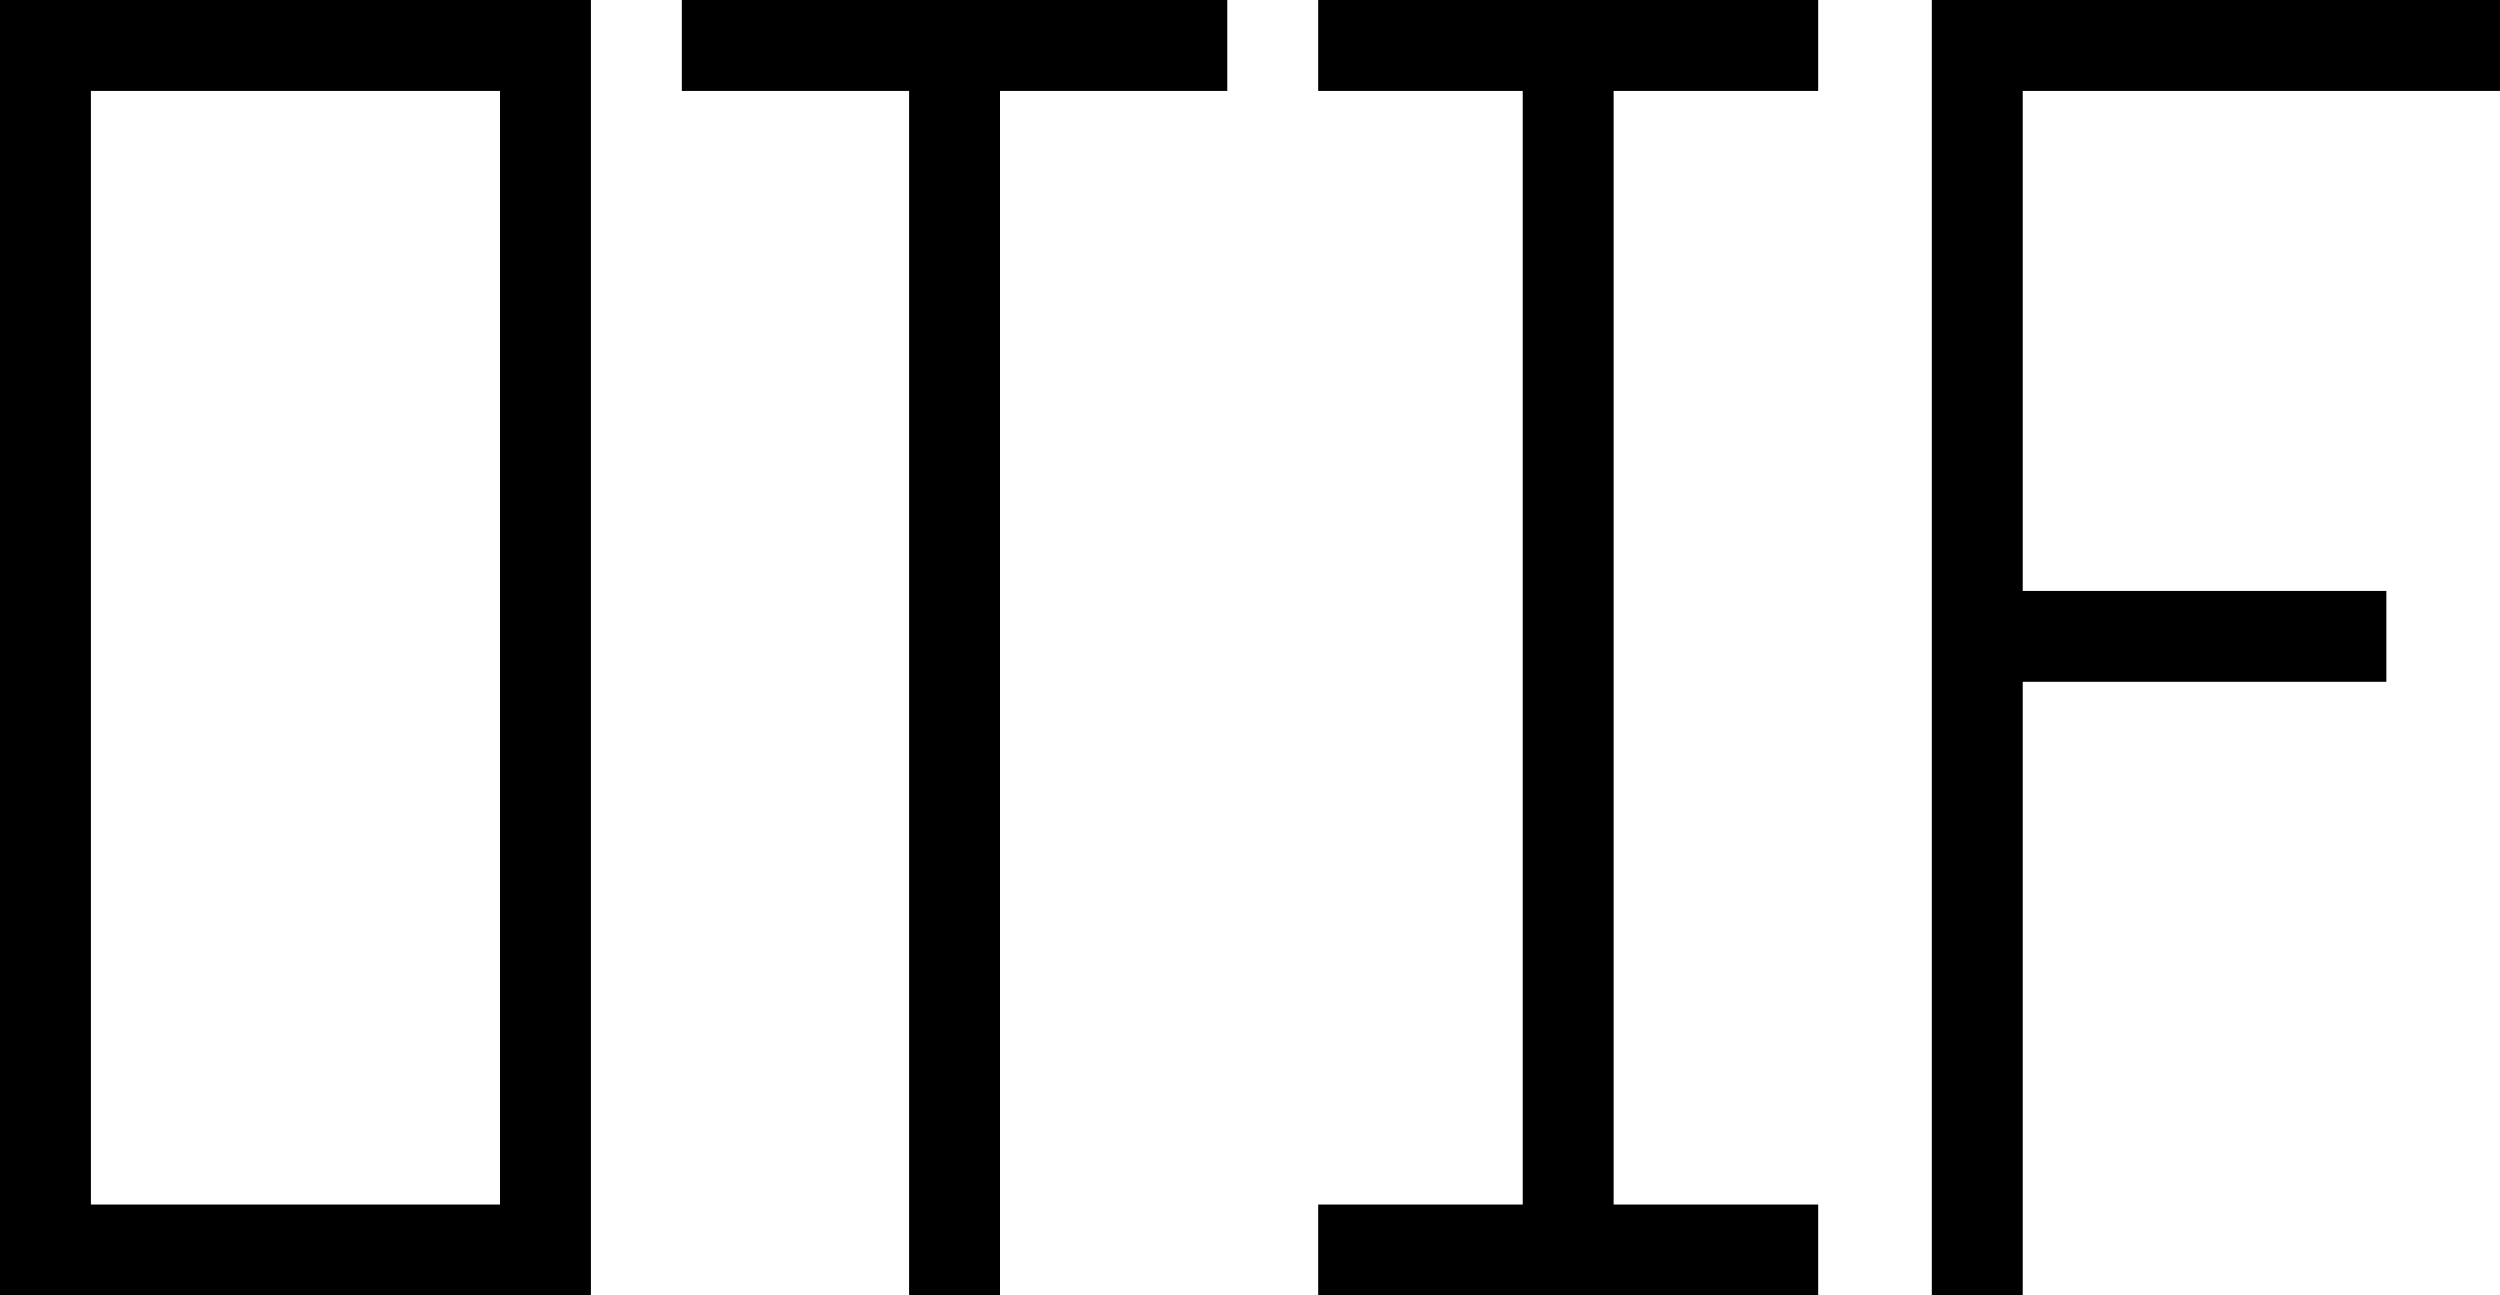
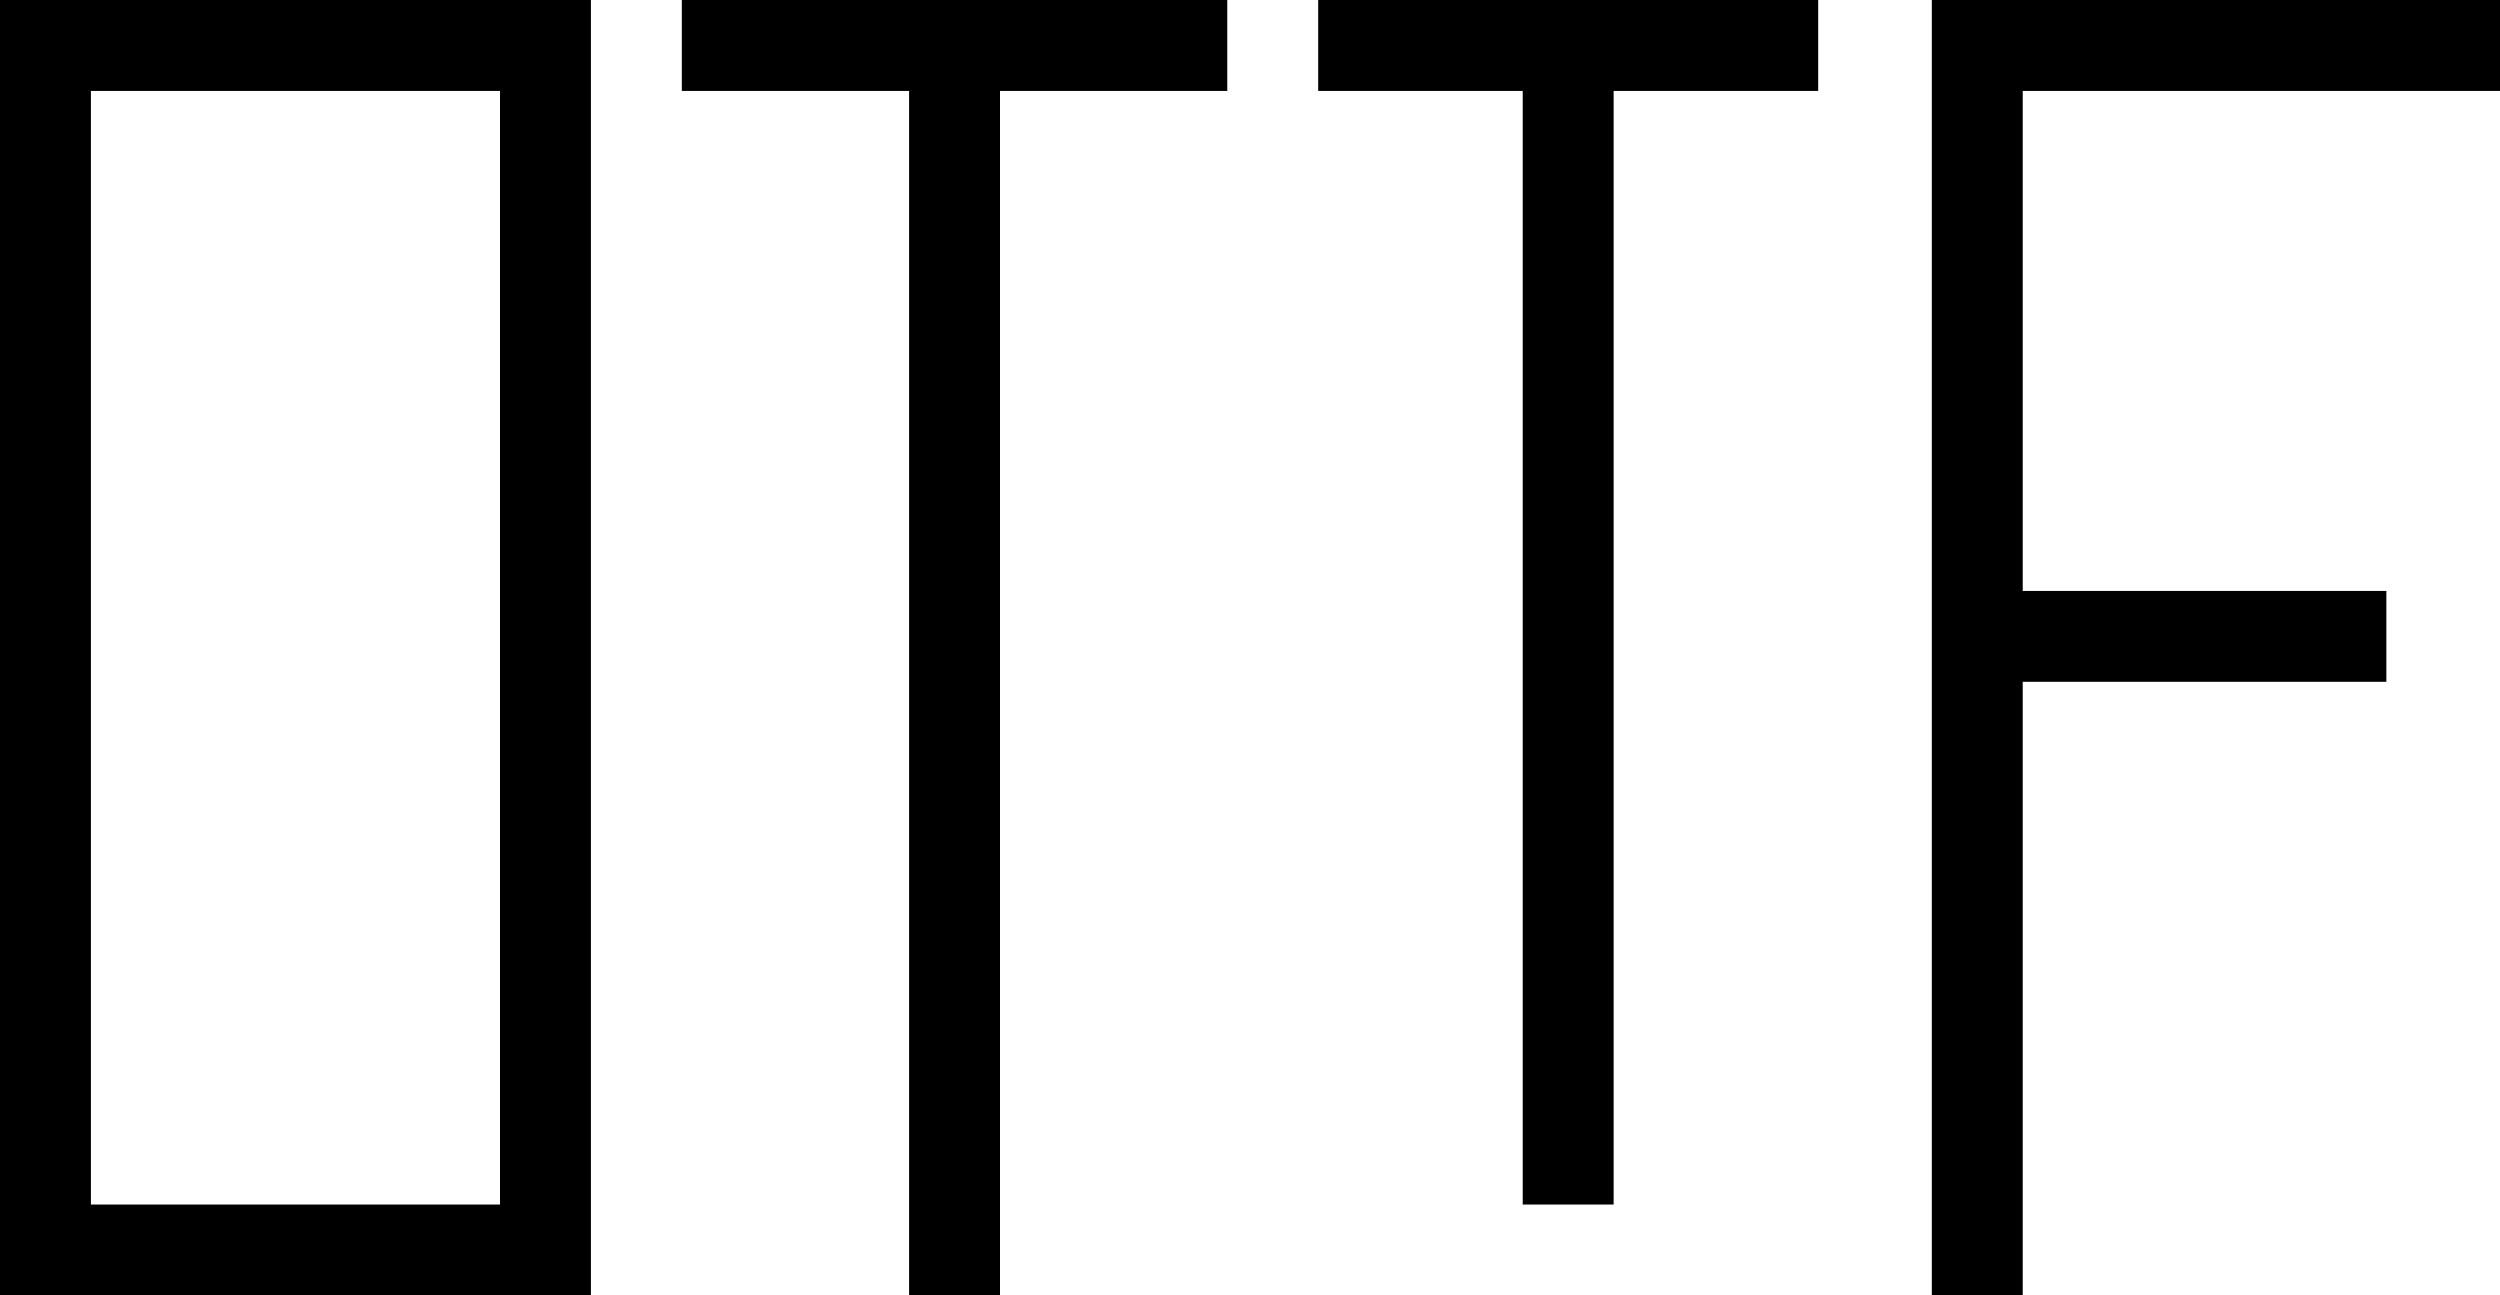
<svg xmlns="http://www.w3.org/2000/svg" id="Logotyp" width="880" height="456" viewBox="0 0 880 456">
-   <path id="Path_220" data-name="Path 220" d="M360,768H568V312H360Zm32-424H536V736H392Zm208,0h80V768h32V344h80V312H600Zm224,0h72V736H824v32h176V736H928V344h72V312H824Zm416,0V312H1040V768h32V552h128V520H1072V344Z" transform="translate(-360 -312)" />
+   <path id="Path_220" data-name="Path 220" d="M360,768H568V312H360Zm32-424H536V736H392Zm208,0h80V768h32V344h80V312H600Zm224,0h72V736H824v32V736H928V344h72V312H824Zm416,0V312H1040V768h32V552h128V520H1072V344Z" transform="translate(-360 -312)" />
</svg>